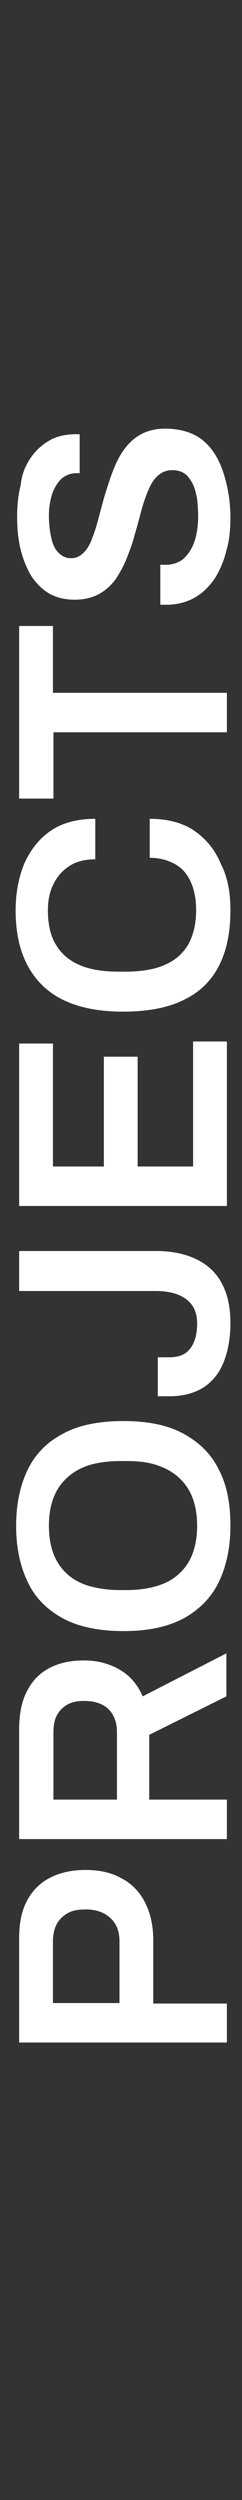
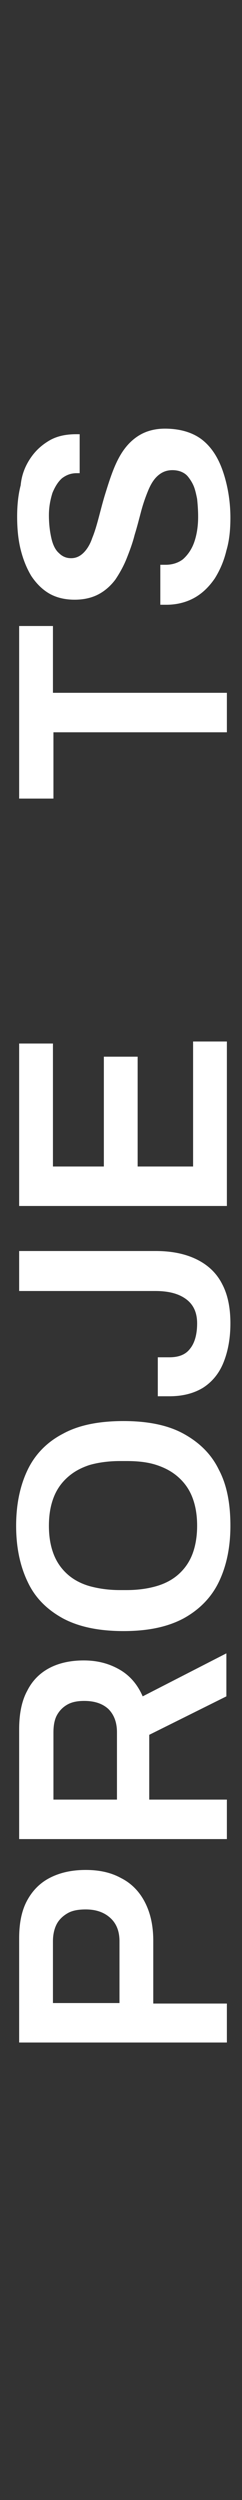
<svg xmlns="http://www.w3.org/2000/svg" version="1.1" id="Layer_1" x="0px" y="0px" viewBox="0 0 48 494" style="enable-background:new 0 0 48 494;" xml:space="preserve">
  <rect x="0" y="0" width="48" height="494" fill="#333333" stroke="none" />
  <style type="text/css">
	.st0{fill:none;}
	.st1{enable-background:new    ;}
	.st2{fill:#FFFFFF;}
</style>
  <g>
-     <rect class="st0" width="48" height="494" />
    <g>
      <g class="st1">
        <path class="st2" d="M45,403.6H3.8V383c0-3,0.5-5.5,1.6-7.5S8,372,10,371s4.3-1.5,7-1.5s5,0.5,7,1.6c2,1,3.6,2.6,4.7,4.7     s1.7,4.6,1.7,7.7v12.4H45V403.6z M23.7,395.8v-12.2c0-2-0.6-3.5-1.8-4.6c-1.2-1.1-2.8-1.7-4.9-1.7c-1.4,0-2.6,0.2-3.5,0.7     s-1.7,1.2-2.2,2.1s-0.8,2.1-0.8,3.5v12.2H23.7z" />
        <path class="st2" d="M45,363.4H3.8v-21.7c0-3,0.5-5.6,1.6-7.6c1-2,2.5-3.5,4.4-4.5s4.2-1.5,6.8-1.5c2.7,0,5,0.6,7.1,1.8     s3.6,3,4.6,5.3l16.6-8.5v8.5l-15.3,7.6v12.8H45V363.4z M23.2,355.6v-13.3c0-2-0.6-3.5-1.7-4.6c-1.2-1.1-2.8-1.6-4.8-1.6     c-1.3,0-2.4,0.2-3.3,0.7s-1.6,1.2-2.1,2.1c-0.5,0.9-0.7,2.1-0.7,3.4v13.3H23.2z" />
        <path class="st2" d="M45.7,301.5c0,4.3-0.8,8-2.3,11.1s-3.9,5.5-7,7.2c-3.2,1.7-7.1,2.5-11.9,2.5s-8.8-0.8-12-2.5     c-3.1-1.7-5.5-4-7-7.2c-1.5-3.1-2.3-6.8-2.3-11.1c0-4.3,0.8-8,2.3-11.1s3.9-5.5,7-7.1c3.1-1.7,7.1-2.5,12-2.5     c4.8,0,8.8,0.8,11.9,2.5s5.5,4,7,7.1C45,293.4,45.7,297.1,45.7,301.5z M39.1,301.5c0-2.1-0.3-3.9-0.9-5.5c-0.6-1.6-1.5-2.9-2.7-4     s-2.6-1.9-4.4-2.5s-3.8-0.8-6-0.8h-1.3c-2.3,0-4.4,0.3-6.1,0.8c-1.8,0.6-3.2,1.4-4.4,2.5s-2.1,2.4-2.7,4     c-0.6,1.6-0.9,3.4-0.9,5.5s0.3,3.9,0.9,5.5c0.6,1.6,1.5,2.9,2.7,4s2.7,1.9,4.4,2.4c1.8,0.5,3.8,0.8,6.1,0.8h1.3     c2.3,0,4.3-0.3,6-0.8s3.2-1.3,4.4-2.4s2.1-2.4,2.7-4S39.1,303.5,39.1,301.5z" />
        <path class="st2" d="M45.7,261.5c0,3-0.5,5.6-1.4,7.8s-2.3,3.8-4,4.9c-1.8,1.1-4,1.7-6.7,1.7h-2.3v-7.7h2.3     c1.8,0,3.2-0.5,4.1-1.7c0.9-1.1,1.4-2.8,1.4-5c0-2.1-0.7-3.7-2.2-4.8s-3.5-1.6-6.1-1.6h-27v-7.9h27.1c3.3,0,6,0.6,8.2,1.7     c2.2,1.1,3.9,2.7,5,4.9C45.2,255.9,45.7,258.5,45.7,261.5z" />
        <path class="st2" d="M45,238.3H3.8v-32.1h6.7v24.3h10.1v-21.7h6.7v21.7h11v-24.7H45V238.3z" />
-         <path class="st2" d="M45.7,179.9c0,4.2-0.7,7.8-2.2,10.8s-3.8,5.3-6.9,6.8c-3.1,1.6-7.2,2.4-12.2,2.4c-7.2,0-12.6-1.8-16.1-5.3     s-5.2-8.4-5.2-14.7c0-3.4,0.6-6.5,1.7-9.2c1.2-2.7,2.9-4.9,5.2-6.5s5.3-2.4,8.9-2.4v8c-2,0-3.7,0.4-5.1,1.3     c-1.4,0.9-2.4,2-3.2,3.6s-1.1,3.3-1.1,5.2c0,2.7,0.5,5,1.6,6.8s2.6,3.1,4.7,4s4.7,1.3,7.7,1.3h1.3c3.1,0,5.7-0.4,7.8-1.3     c2.1-0.9,3.6-2.2,4.7-4c1-1.8,1.6-4,1.6-6.8c0-2.1-0.3-3.9-1-5.5s-1.7-2.8-3.1-3.6s-3.1-1.3-5.1-1.3v-7.7c3.6,0,6.6,0.8,8.9,2.4     c2.3,1.6,4.1,3.8,5.2,6.5C45.2,173.4,45.7,176.5,45.7,179.9z" />
        <path class="st2" d="M45,144.7H10.6v13.1H3.8v-34.1h6.7v13.2H45V144.7z" />
        <path class="st2" d="M45.7,102.3c0,2.3-0.2,4.5-0.8,6.5c-0.5,2.1-1.3,3.9-2.3,5.5c-1.1,1.6-2.4,2.9-4,3.8s-3.5,1.4-5.6,1.4     c-0.2,0-0.5,0-0.7,0s-0.4,0-0.5,0v-7.9c0.1,0,0.2,0,0.5,0c0.2,0,0.4,0,0.6,0c1.3,0,2.5-0.4,3.4-1.1c0.9-0.8,1.7-1.9,2.2-3.3     s0.8-3.1,0.8-5.1c0-1.3-0.1-2.5-0.2-3.5c-0.2-1-0.4-1.9-0.7-2.6s-0.7-1.3-1.1-1.8c-0.4-0.5-0.9-0.8-1.4-1s-1.1-0.3-1.7-0.3     c-1.2,0-2.1,0.4-2.9,1.1c-0.8,0.7-1.4,1.7-1.9,2.9c-0.5,1.2-1,2.6-1.4,4.1s-0.8,3.1-1.3,4.7c-0.4,1.6-1,3.2-1.6,4.7     s-1.4,2.9-2.2,4.1c-0.9,1.2-2,2.2-3.3,2.9c-1.3,0.7-2.9,1.1-4.8,1.1s-3.6-0.4-5-1.2c-1.4-0.8-2.6-2-3.6-3.5     c-0.9-1.5-1.6-3.2-2.1-5.2s-0.7-4.2-0.7-6.5c0-2.2,0.2-4.3,0.7-6.2C4.3,93.8,5,92.1,6,90.6s2.2-2.6,3.7-3.5s3.3-1.3,5.4-1.3h0.7     v7.7h-0.6c-1.2,0-2.1,0.4-2.9,1c-0.8,0.7-1.4,1.7-1.9,2.9c-0.4,1.3-0.7,2.7-0.7,4.4c0,1.8,0.2,3.3,0.5,4.6     c0.3,1.3,0.8,2.3,1.5,2.9c0.7,0.7,1.5,1,2.4,1c1,0,1.8-0.4,2.5-1.1c0.7-0.7,1.3-1.7,1.7-2.9c0.5-1.2,0.9-2.6,1.3-4.1     s0.8-3.1,1.3-4.7s1-3.2,1.6-4.7s1.3-2.9,2.2-4.1c0.9-1.2,2-2.2,3.3-2.9c1.3-0.7,2.9-1.1,4.7-1.1c3.1,0,5.6,0.8,7.4,2.2     c1.9,1.5,3.2,3.6,4.1,6.2S45.7,98.9,45.7,102.3z" />
      </g>
    </g>
  </g>
</svg>